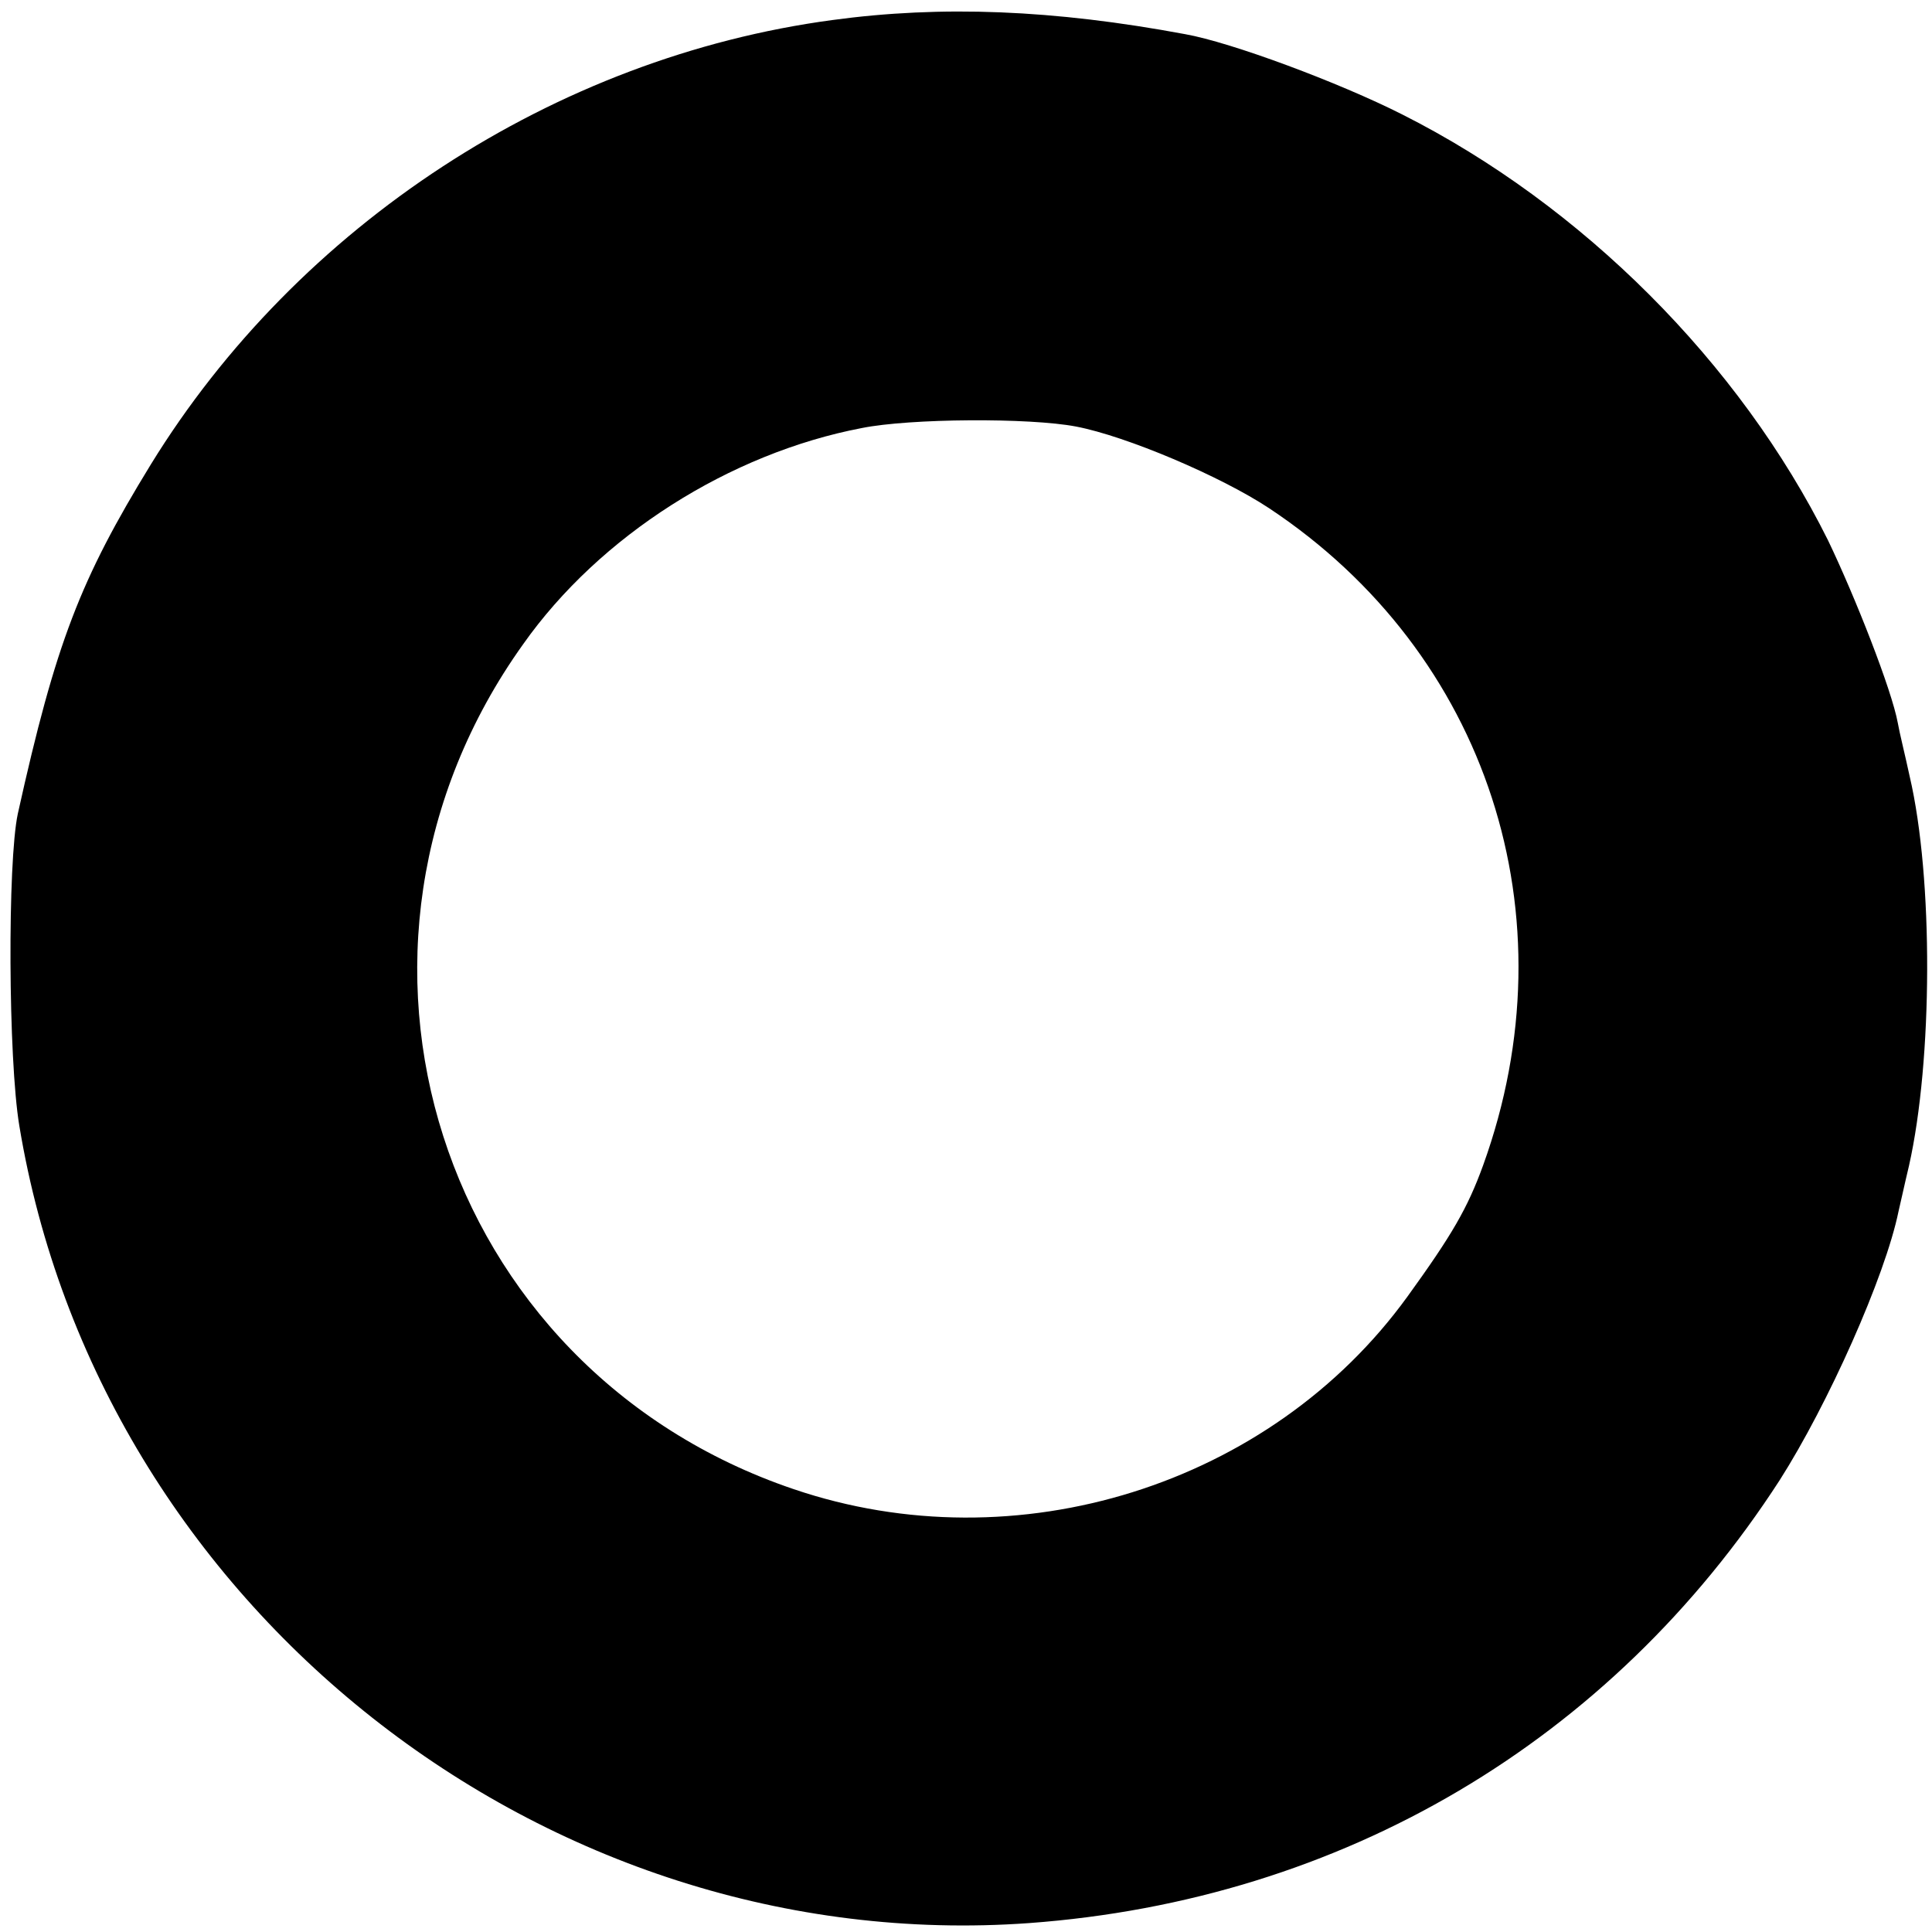
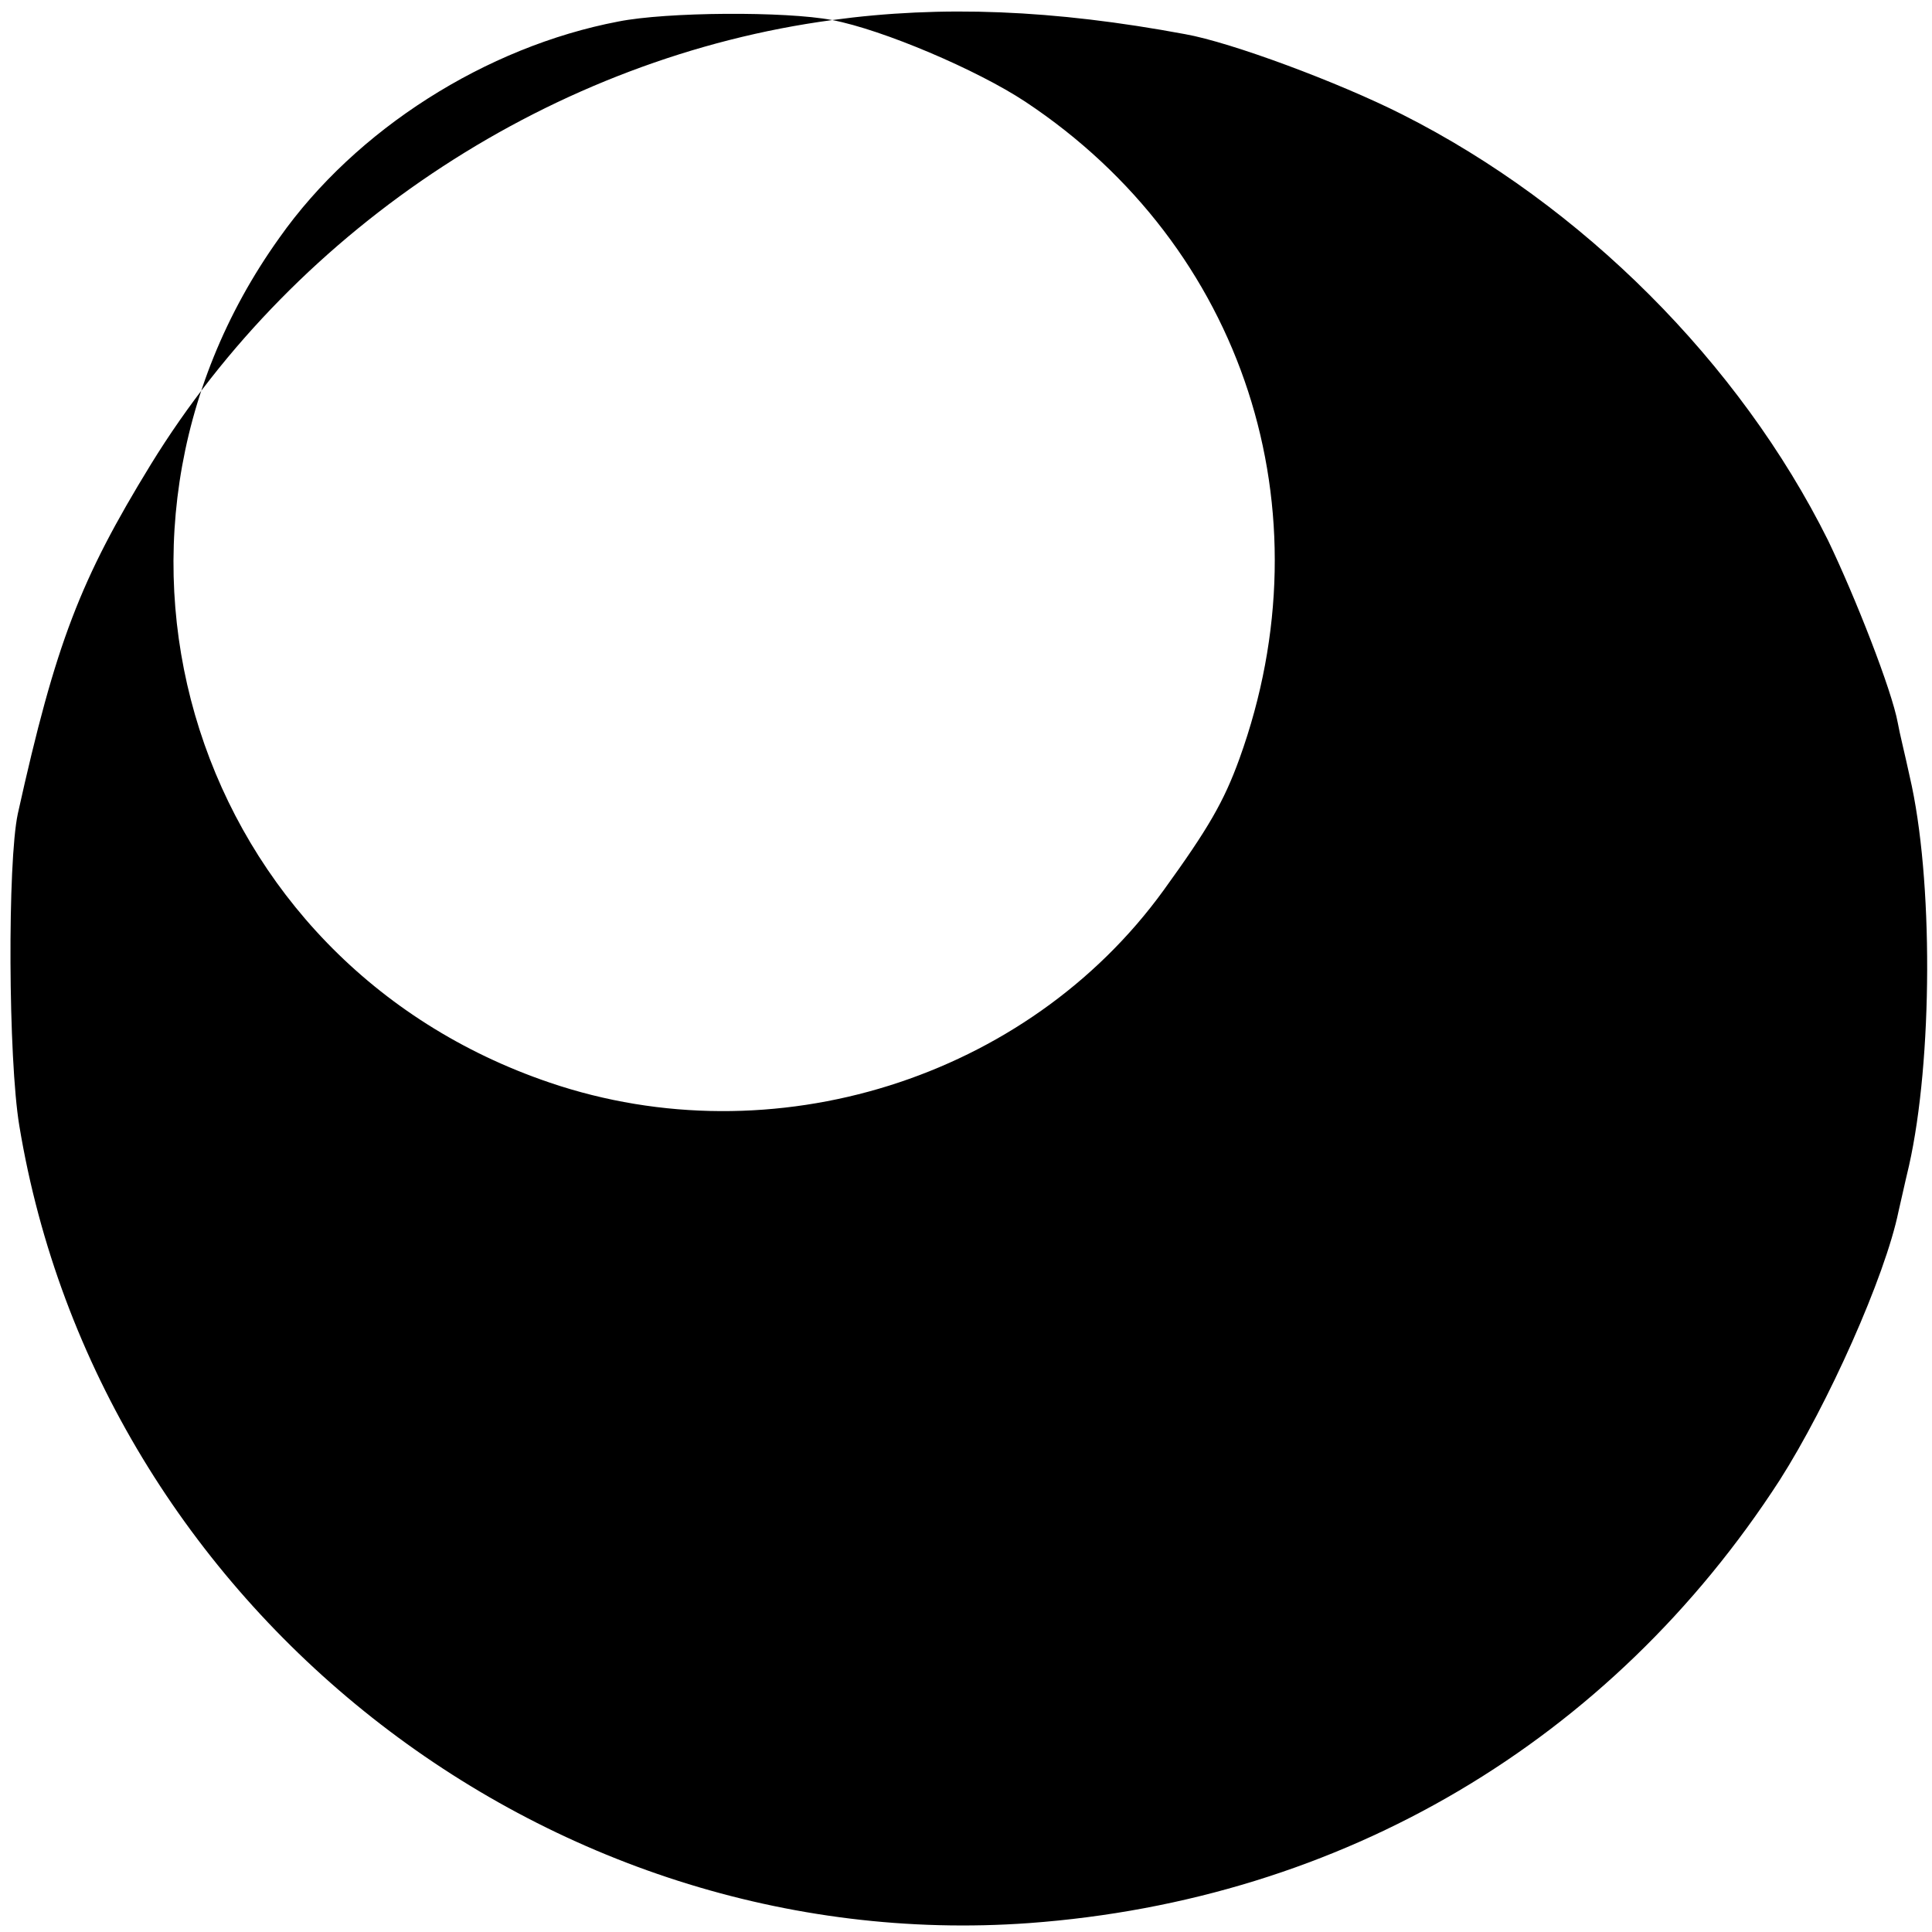
<svg xmlns="http://www.w3.org/2000/svg" version="1.0" width="260pt" height="260pt" viewBox="0 0 260 260" preserveAspectRatio="xMidYMid meet">
  <g transform="translate(0,260) scale(0.1,-0.1)" fill="#000000" stroke="none">
-     <path d="M1120 2573 c-373 -50 -719 -276 -917 -598 -95 -155 -128 -240 -179 -470 -14 -65 -13 -330 2 -420 107 -647 707 -1120 1359 -1073 422 31 783 245 1010 596 65 102 142 274 160 362 2 8 8 36 14 61 32 142 33 387 1 524 -6 28 -14 60 -16 72 -8 44 -57 169 -94 246 -119 239 -331 451 -573 573 -85 43 -230 97 -292 108 -177 33 -328 39 -475 19z m328 -547 c68 -13 195 -67 260 -110 294 -195 409 -549 288 -884 -21 -58 -42 -94 -102 -177 -184 -254 -526 -361 -826 -259 -478 162 -658 726 -364 1137 103 146 278 257 456 291 65 13 225 14 288 2z" />
+     <path d="M1120 2573 c-373 -50 -719 -276 -917 -598 -95 -155 -128 -240 -179 -470 -14 -65 -13 -330 2 -420 107 -647 707 -1120 1359 -1073 422 31 783 245 1010 596 65 102 142 274 160 362 2 8 8 36 14 61 32 142 33 387 1 524 -6 28 -14 60 -16 72 -8 44 -57 169 -94 246 -119 239 -331 451 -573 573 -85 43 -230 97 -292 108 -177 33 -328 39 -475 19z c68 -13 195 -67 260 -110 294 -195 409 -549 288 -884 -21 -58 -42 -94 -102 -177 -184 -254 -526 -361 -826 -259 -478 162 -658 726 -364 1137 103 146 278 257 456 291 65 13 225 14 288 2z" />
  </g>
</svg>